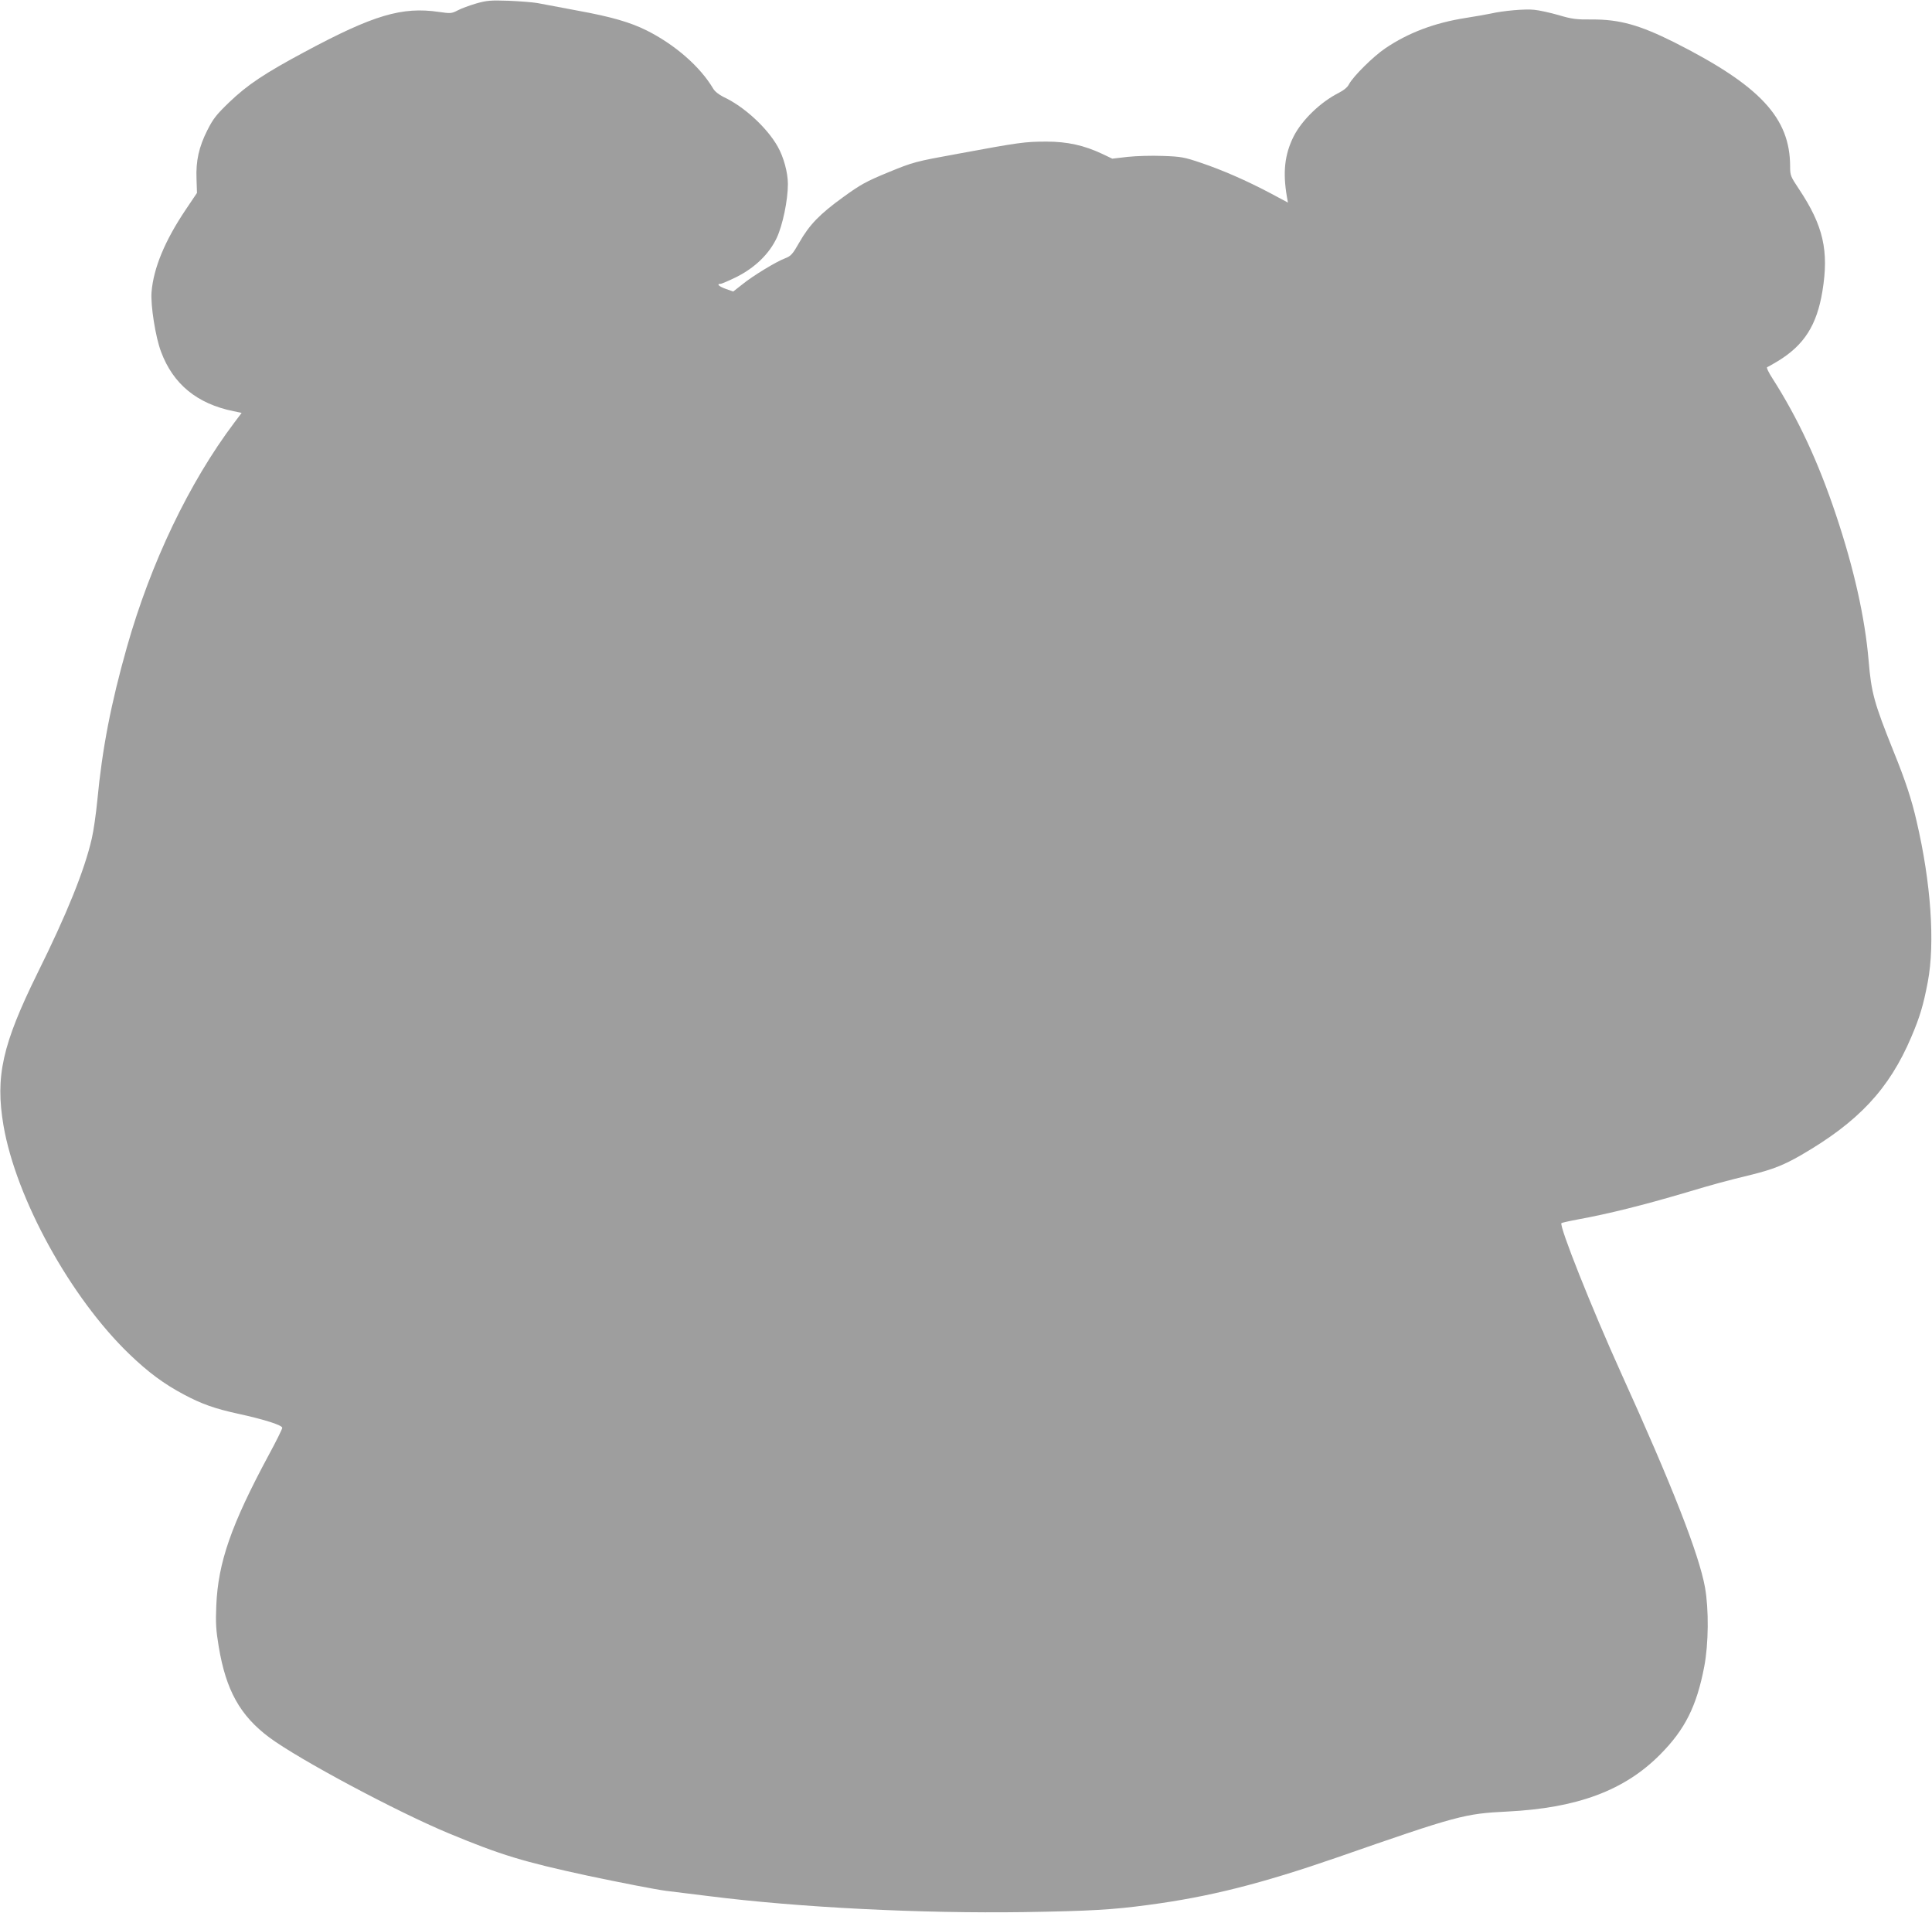
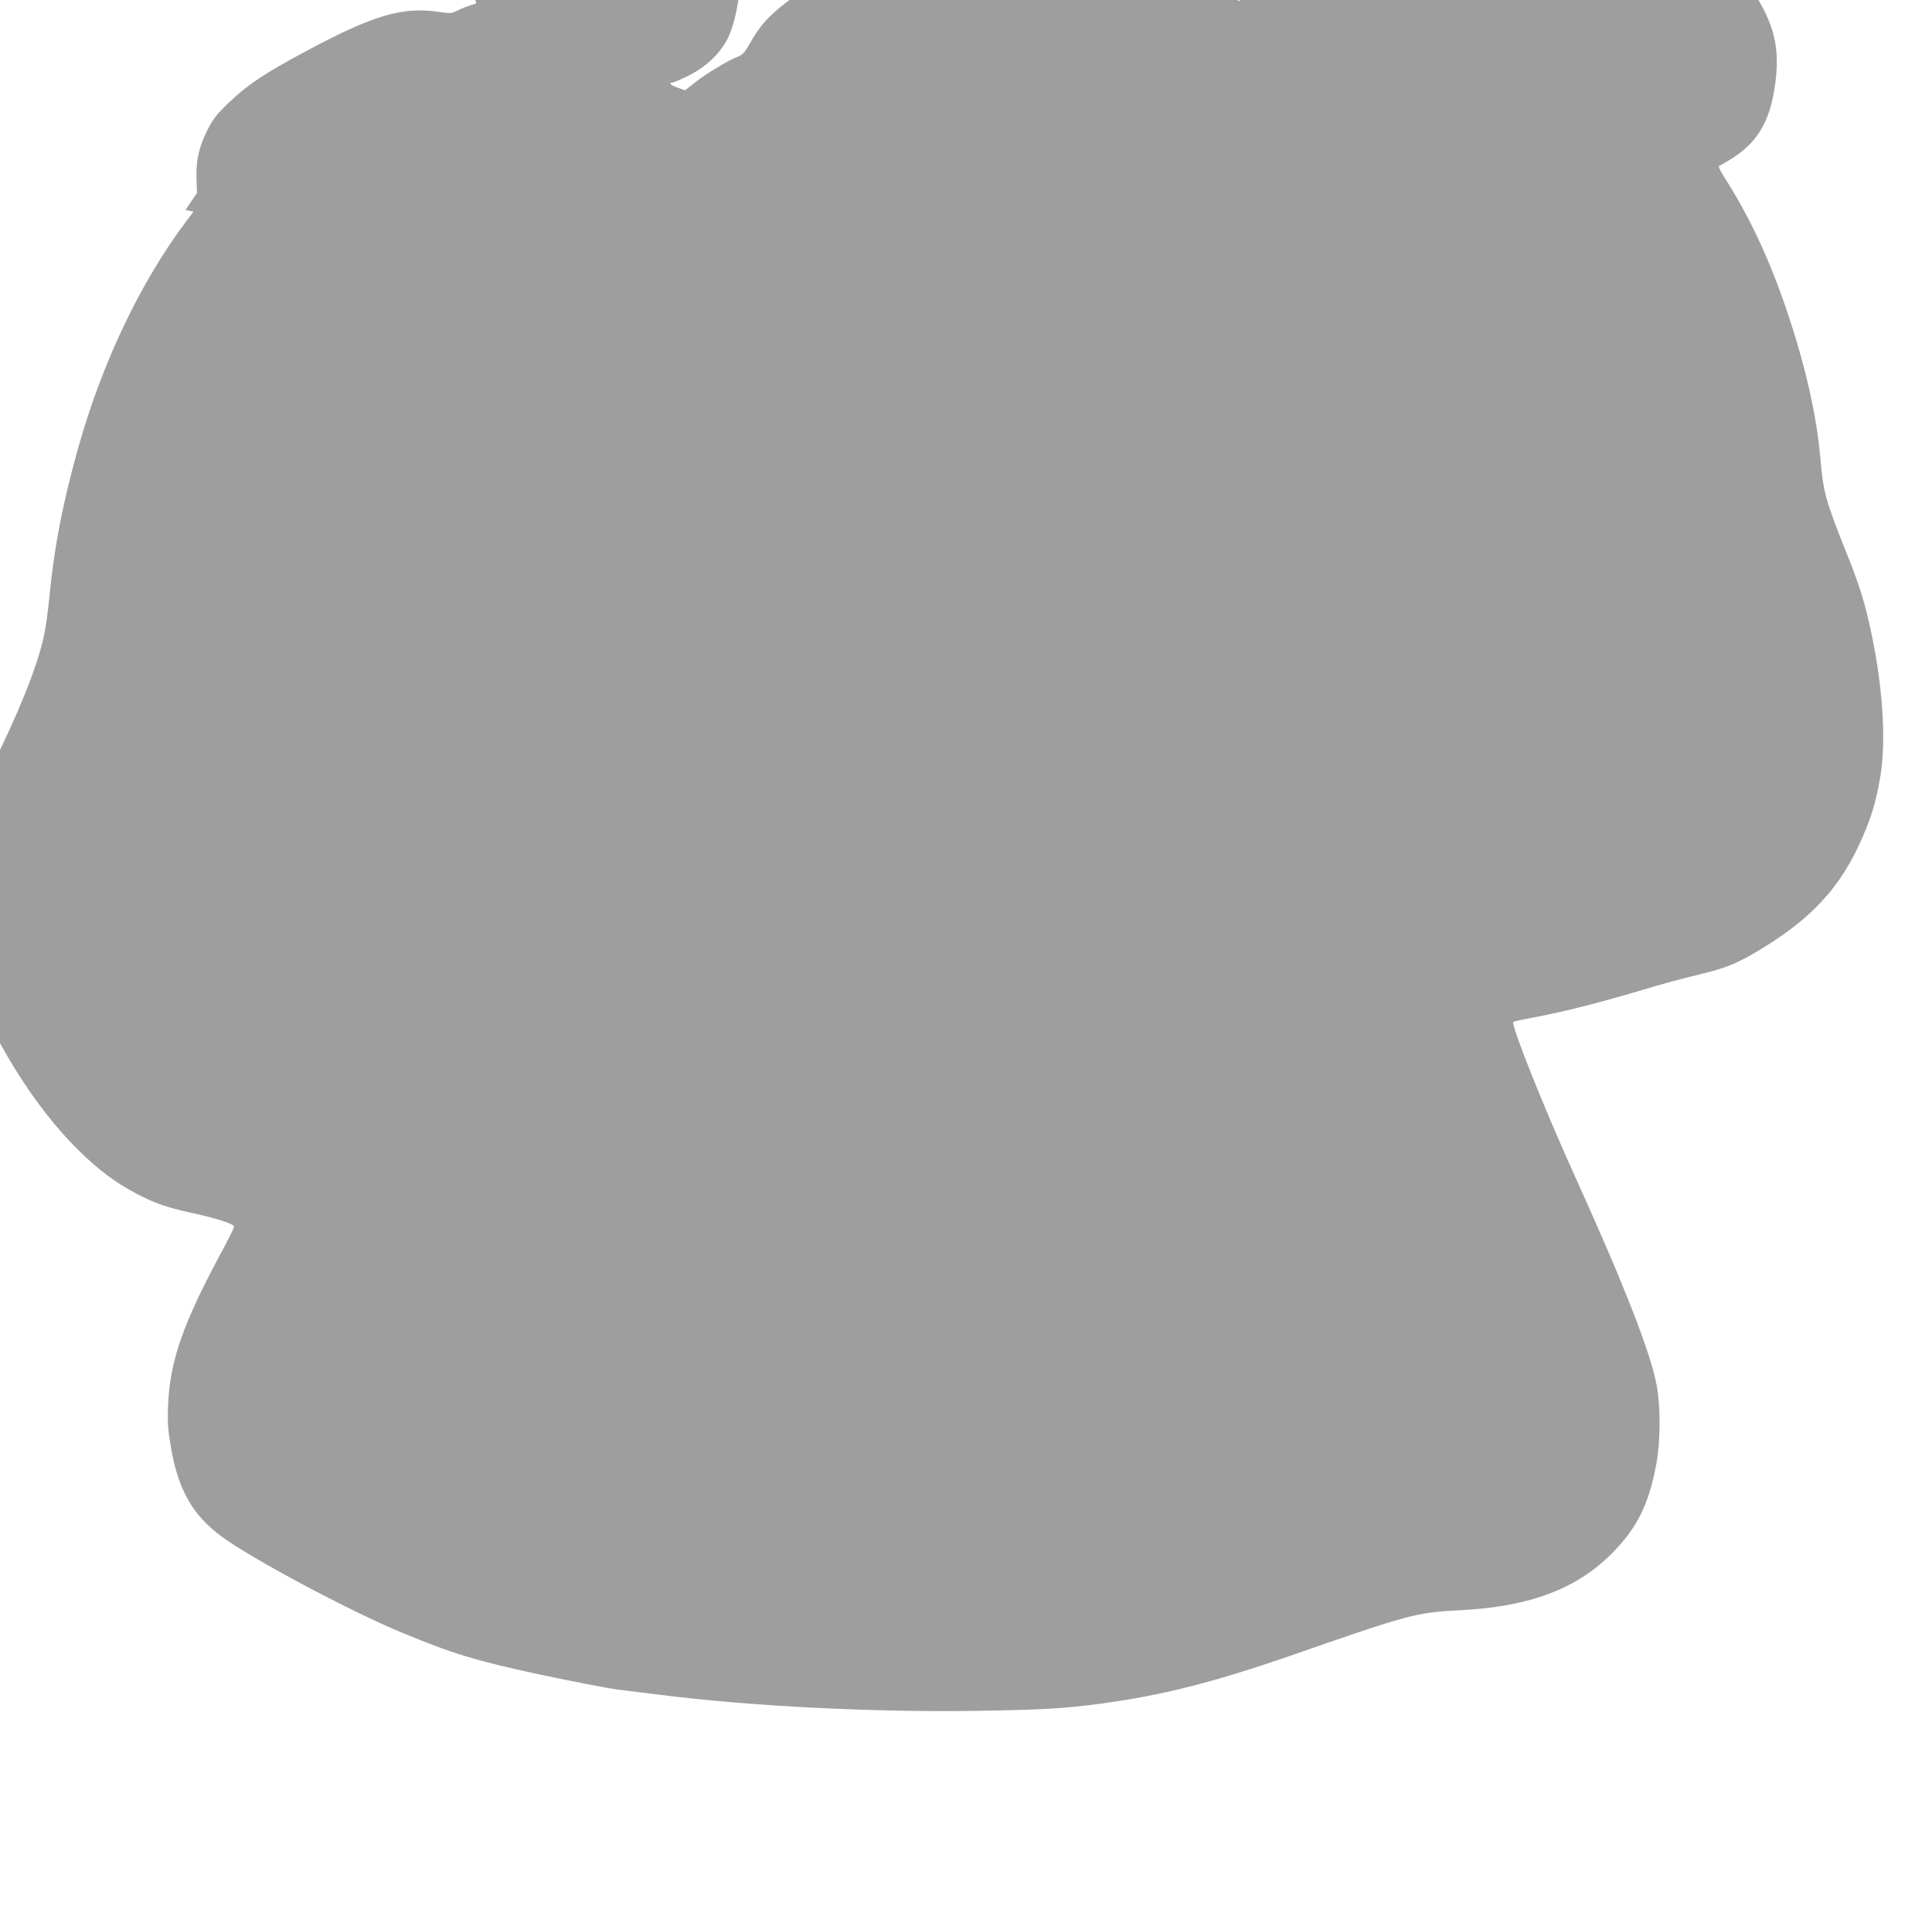
<svg xmlns="http://www.w3.org/2000/svg" version="1.0" width="1280pt" height="1267pt" viewBox="0 0 1280 1267" preserveAspectRatio="xMidYMid meet">
  <g transform="translate(0,1267) scale(0.1,-0.1)" fill="#9e9e9e" stroke="none">
-     <path d="M3155 12647 c-44 -13 -99 -33 -123 -46 -41 -21 -47 -21 -124 -10 -245 36 -435 -21 -888 -264 -267 -143 -380 -218 -502 -335 -86 -83 -106 -109 -145 -186 -55 -110 -76 -201 -71 -322 l3 -92 -76 -113 c-137 -204 -212 -385 -225 -544 -7 -86 26 -298 63 -395 80 -215 239 -345 481 -394 l53 -11 -49 -65 c-299 -397 -553 -928 -711 -1486 -106 -374 -164 -675 -196 -1014 -9 -91 -25 -205 -37 -255 -48 -210 -165 -499 -359 -890 -234 -475 -281 -685 -226 -1010 83 -484 444 -1140 834 -1515 126 -121 228 -197 364 -269 115 -61 201 -92 357 -126 175 -38 292 -76 292 -93 0 -8 -40 -89 -90 -181 -249 -463 -335 -711 -347 -996 -5 -117 -2 -163 16 -272 48 -289 141 -457 335 -602 195 -145 846 -493 1191 -636 344 -143 493 -188 919 -280 217 -46 449 -91 517 -100 68 -8 196 -24 284 -35 600 -76 1410 -116 2090 -106 443 7 588 16 820 47 408 54 750 141 1251 314 801 279 847 291 1129 305 466 23 779 140 1015 379 163 164 241 319 291 581 29 151 31 379 5 525 -40 221 -218 675 -556 1420 -193 426 -412 976 -395 993 2 2 48 13 102 23 214 39 440 96 725 180 180 54 261 76 438 119 138 35 207 62 322 128 380 220 584 437 731 783 56 131 80 211 109 364 49 258 21 659 -74 1065 -32 141 -74 269 -152 461 -130 324 -148 389 -166 604 -24 282 -97 609 -216 964 -117 350 -250 637 -422 906 -25 38 -40 71 -34 73 5 1 37 20 71 40 174 106 258 238 295 463 44 268 6 434 -155 676 -56 84 -59 91 -59 150 0 323 -199 536 -768 823 -230 115 -363 152 -546 151 -103 -1 -133 3 -220 29 -56 16 -128 32 -161 35 -59 7 -206 -6 -289 -25 -22 -5 -97 -18 -166 -29 -205 -32 -380 -98 -532 -201 -80 -54 -212 -185 -240 -237 -10 -21 -35 -41 -70 -59 -120 -61 -242 -179 -297 -287 -60 -120 -73 -238 -45 -400 l7 -39 -114 61 c-163 86 -319 154 -461 202 -112 38 -134 42 -253 46 -74 3 -175 0 -233 -6 l-103 -12 -67 32 c-119 56 -231 81 -368 81 -144 0 -184 -6 -579 -79 -297 -54 -302 -56 -469 -124 -150 -62 -184 -81 -300 -165 -155 -112 -223 -182 -291 -301 -43 -76 -55 -89 -91 -103 -60 -22 -216 -117 -285 -173 l-61 -48 -49 17 c-47 17 -64 34 -35 34 8 0 56 21 107 46 121 61 215 152 265 258 39 83 74 249 74 357 0 75 -28 179 -68 249 -71 125 -223 265 -359 328 -30 15 -57 36 -68 55 -86 145 -251 290 -440 385 -108 54 -235 91 -455 131 -118 22 -240 45 -271 51 -30 5 -116 12 -190 15 -119 4 -143 2 -214 -18z" />
+     <path d="M3155 12647 c-44 -13 -99 -33 -123 -46 -41 -21 -47 -21 -124 -10 -245 36 -435 -21 -888 -264 -267 -143 -380 -218 -502 -335 -86 -83 -106 -109 -145 -186 -55 -110 -76 -201 -71 -322 l3 -92 -76 -113 l53 -11 -49 -65 c-299 -397 -553 -928 -711 -1486 -106 -374 -164 -675 -196 -1014 -9 -91 -25 -205 -37 -255 -48 -210 -165 -499 -359 -890 -234 -475 -281 -685 -226 -1010 83 -484 444 -1140 834 -1515 126 -121 228 -197 364 -269 115 -61 201 -92 357 -126 175 -38 292 -76 292 -93 0 -8 -40 -89 -90 -181 -249 -463 -335 -711 -347 -996 -5 -117 -2 -163 16 -272 48 -289 141 -457 335 -602 195 -145 846 -493 1191 -636 344 -143 493 -188 919 -280 217 -46 449 -91 517 -100 68 -8 196 -24 284 -35 600 -76 1410 -116 2090 -106 443 7 588 16 820 47 408 54 750 141 1251 314 801 279 847 291 1129 305 466 23 779 140 1015 379 163 164 241 319 291 581 29 151 31 379 5 525 -40 221 -218 675 -556 1420 -193 426 -412 976 -395 993 2 2 48 13 102 23 214 39 440 96 725 180 180 54 261 76 438 119 138 35 207 62 322 128 380 220 584 437 731 783 56 131 80 211 109 364 49 258 21 659 -74 1065 -32 141 -74 269 -152 461 -130 324 -148 389 -166 604 -24 282 -97 609 -216 964 -117 350 -250 637 -422 906 -25 38 -40 71 -34 73 5 1 37 20 71 40 174 106 258 238 295 463 44 268 6 434 -155 676 -56 84 -59 91 -59 150 0 323 -199 536 -768 823 -230 115 -363 152 -546 151 -103 -1 -133 3 -220 29 -56 16 -128 32 -161 35 -59 7 -206 -6 -289 -25 -22 -5 -97 -18 -166 -29 -205 -32 -380 -98 -532 -201 -80 -54 -212 -185 -240 -237 -10 -21 -35 -41 -70 -59 -120 -61 -242 -179 -297 -287 -60 -120 -73 -238 -45 -400 l7 -39 -114 61 c-163 86 -319 154 -461 202 -112 38 -134 42 -253 46 -74 3 -175 0 -233 -6 l-103 -12 -67 32 c-119 56 -231 81 -368 81 -144 0 -184 -6 -579 -79 -297 -54 -302 -56 -469 -124 -150 -62 -184 -81 -300 -165 -155 -112 -223 -182 -291 -301 -43 -76 -55 -89 -91 -103 -60 -22 -216 -117 -285 -173 l-61 -48 -49 17 c-47 17 -64 34 -35 34 8 0 56 21 107 46 121 61 215 152 265 258 39 83 74 249 74 357 0 75 -28 179 -68 249 -71 125 -223 265 -359 328 -30 15 -57 36 -68 55 -86 145 -251 290 -440 385 -108 54 -235 91 -455 131 -118 22 -240 45 -271 51 -30 5 -116 12 -190 15 -119 4 -143 2 -214 -18z" />
  </g>
</svg>